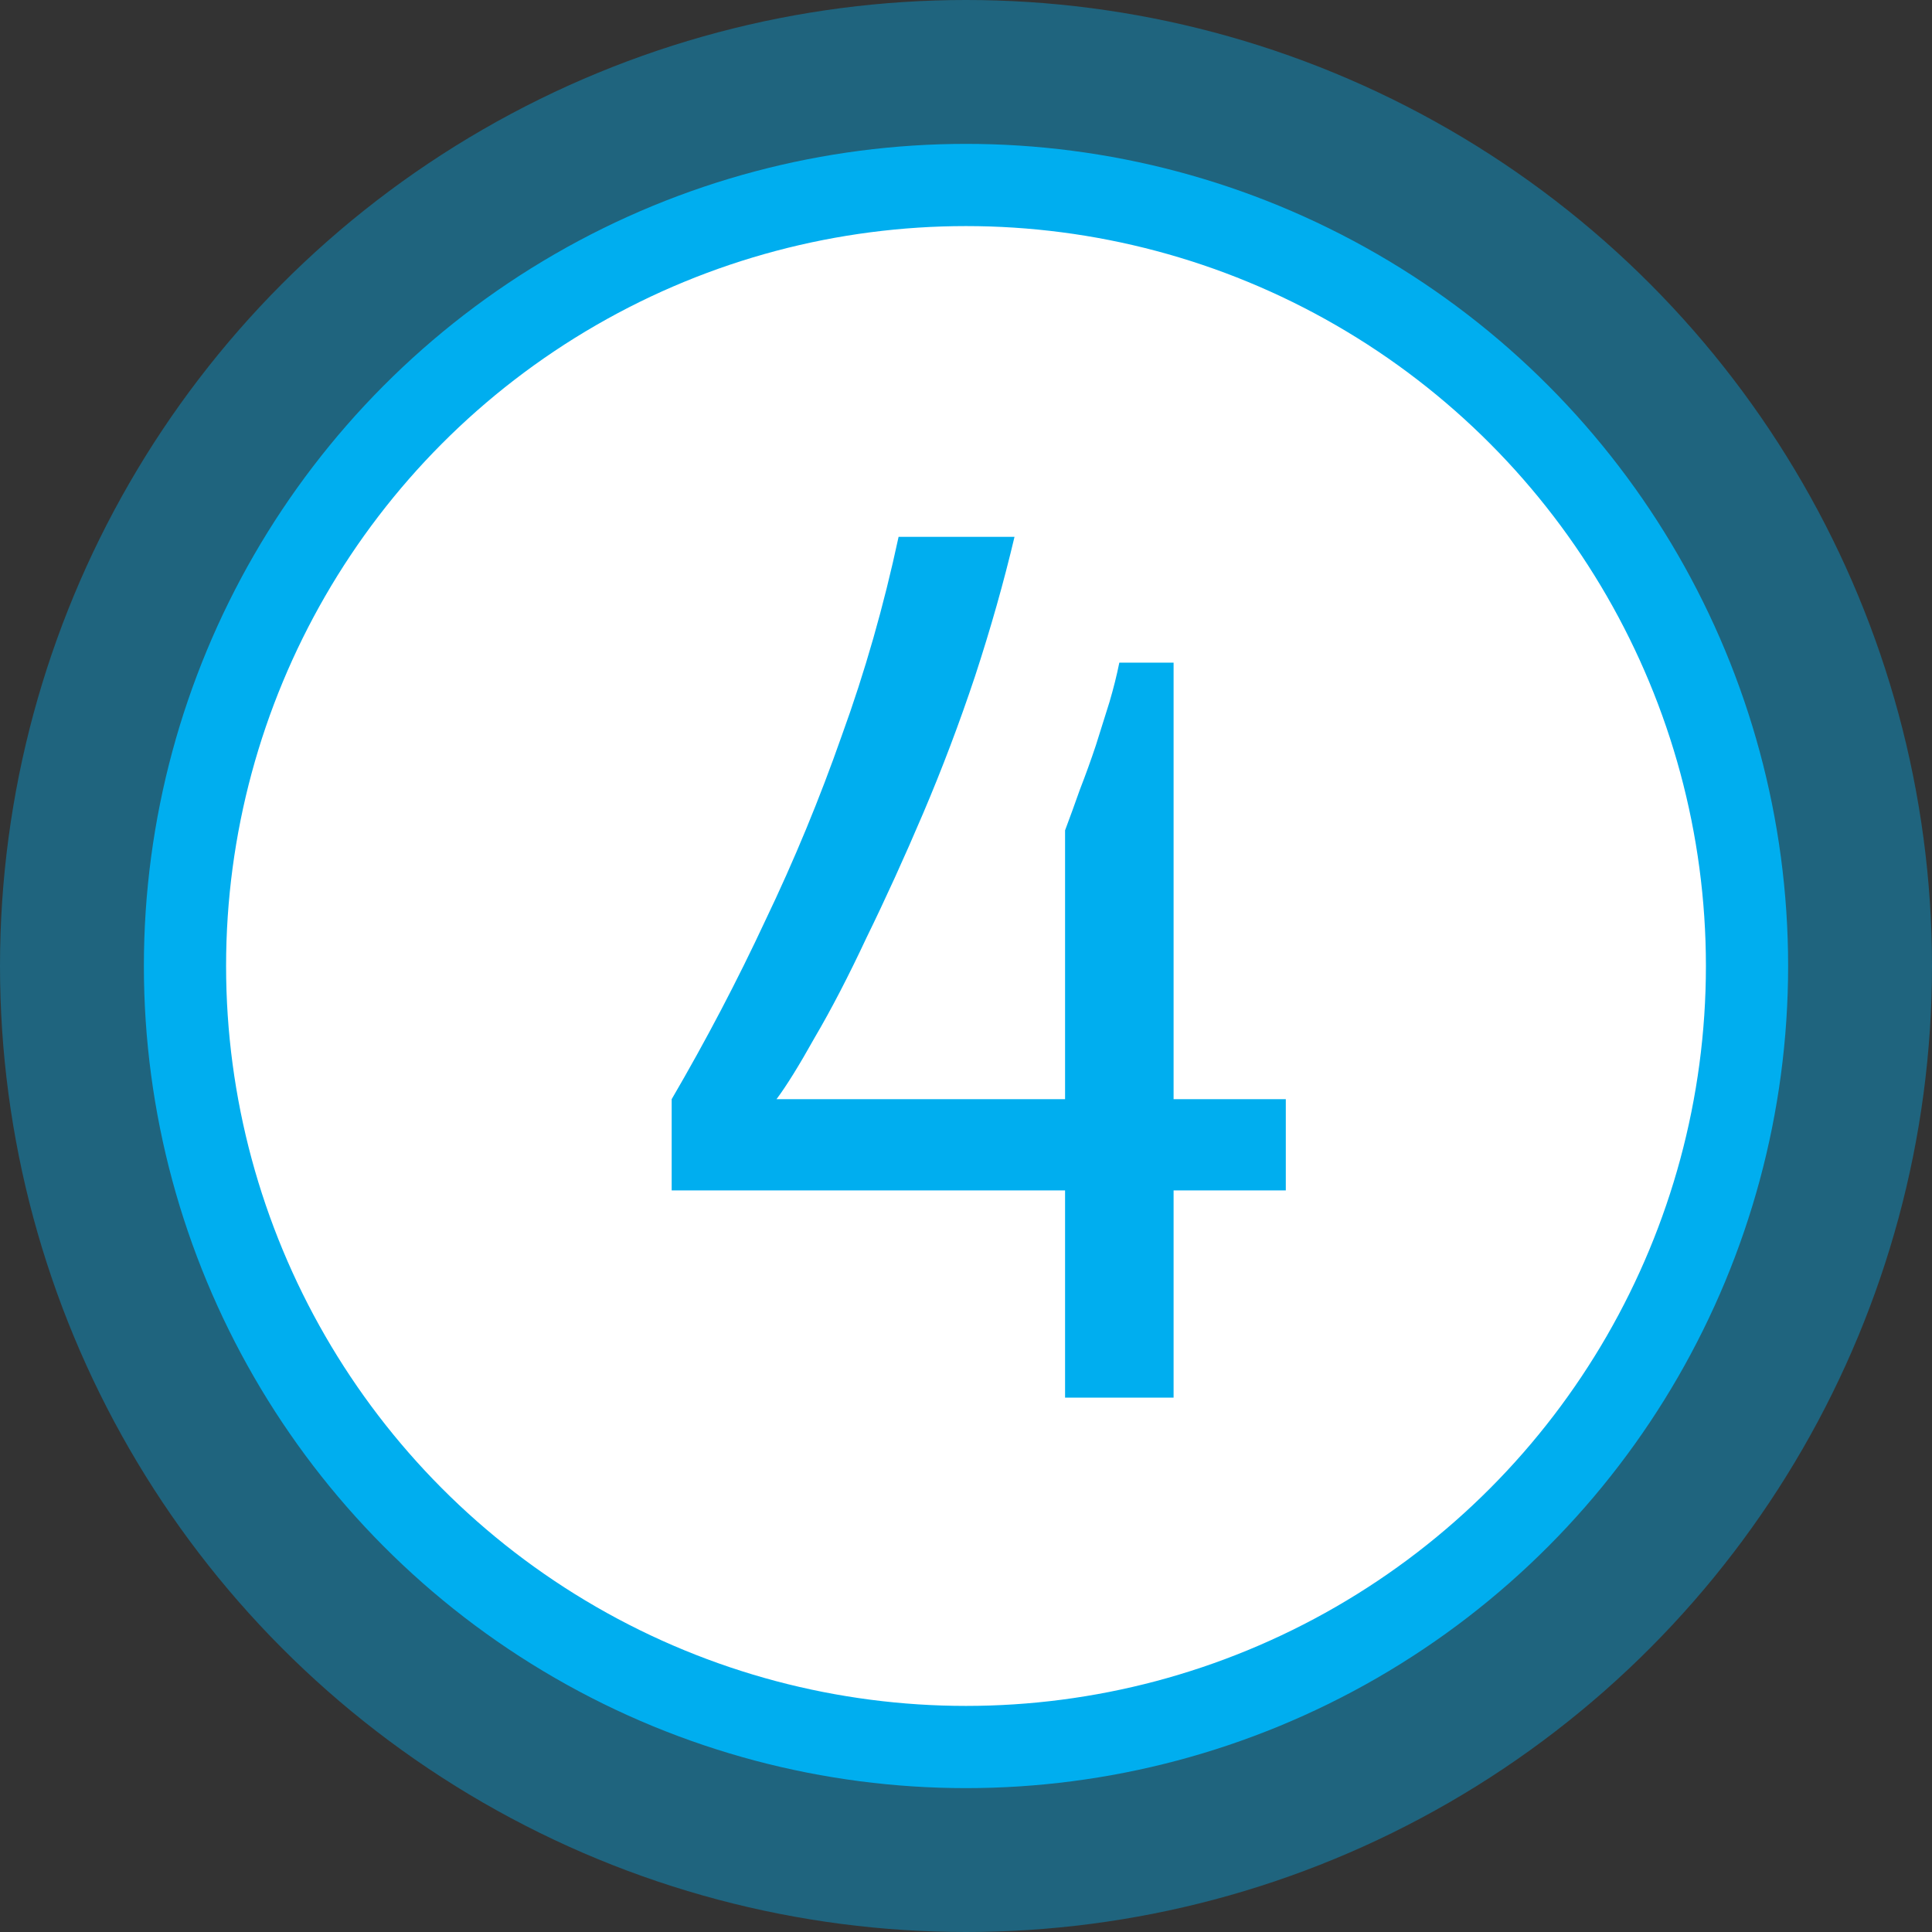
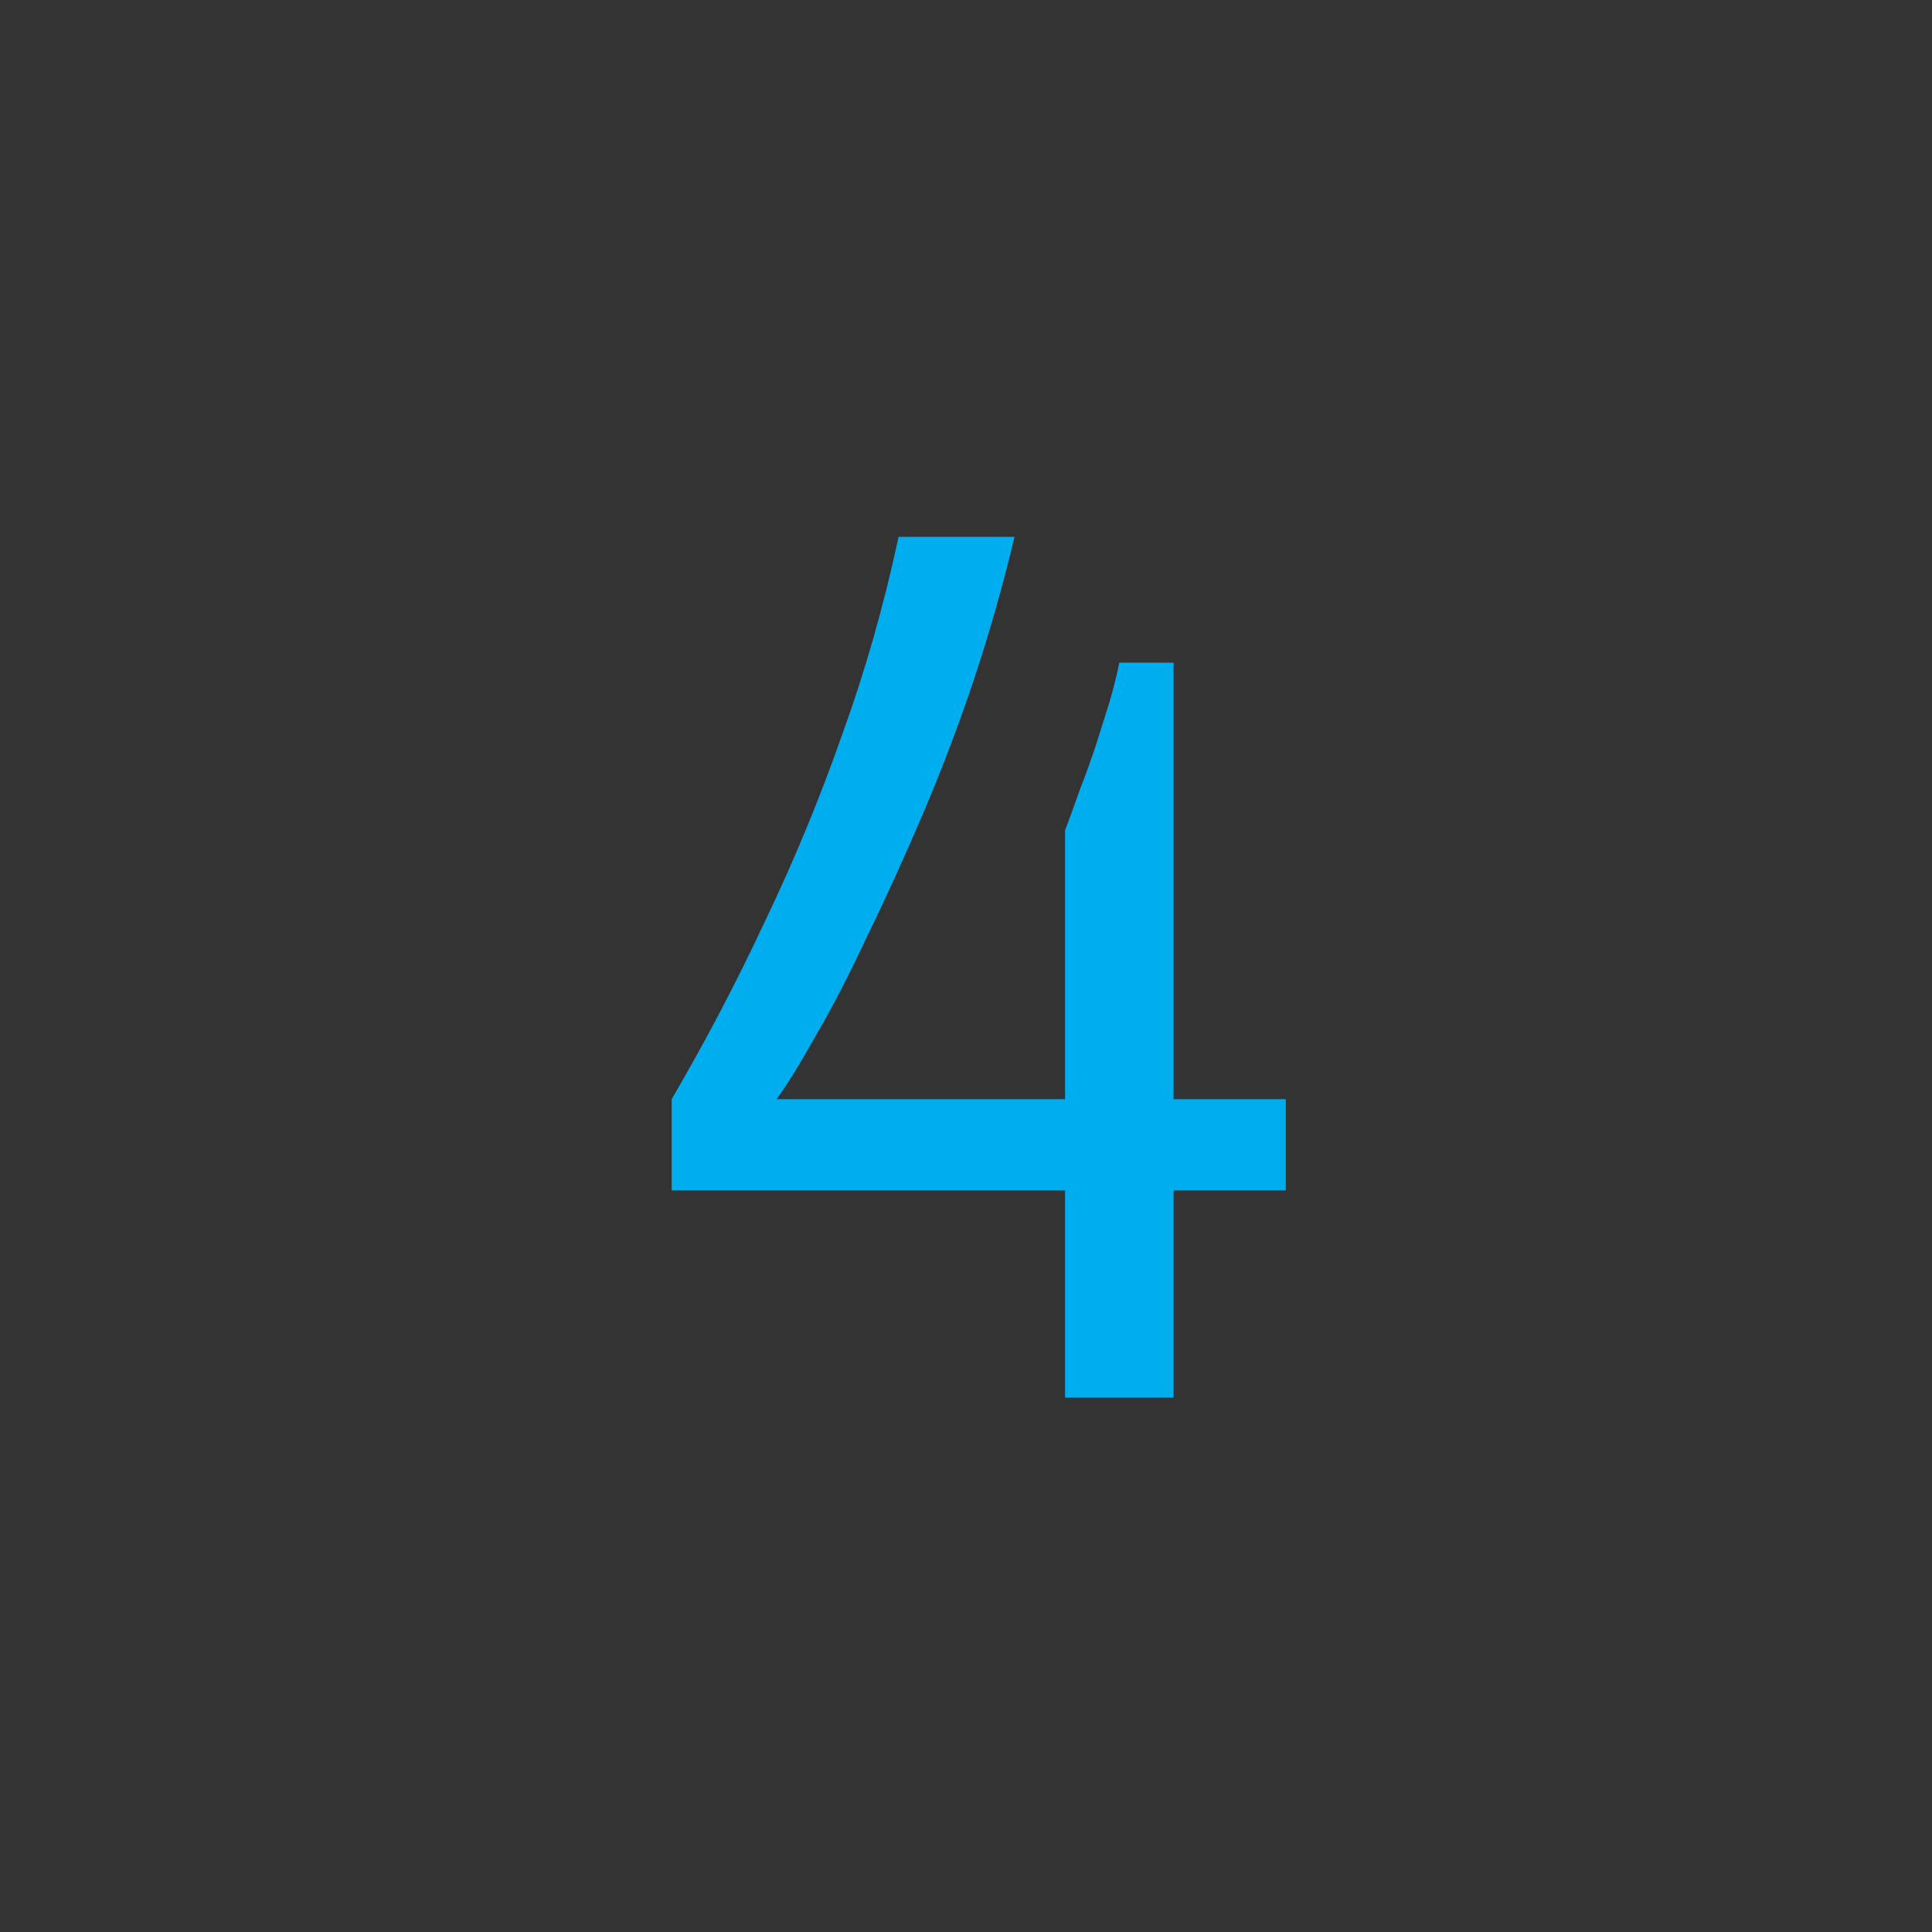
<svg xmlns="http://www.w3.org/2000/svg" width="94" height="94" viewBox="0 0 94 94" fill="none">
  <rect x="0" y="0" width="94" height="94" fill="#333333" stroke="none" />
-   <circle cx="47" cy="47" r="47" fill="#00AEEF" fill-opacity="0.4" />
-   <circle cx="47" cy="47" r="38" fill="white" stroke="#00AEEF" stroke-width="4" />
  <path d="M51.82 68V57.92H32.68V53.48C34.36 50.6 35.88 47.7 37.24 44.78C38.64 41.86 39.88 38.86 40.96 35.78C42.08 32.7 43 29.48 43.72 26.12H49.36C48.84 28.32 48.2 30.58 47.44 32.9C46.68 35.18 45.84 37.4 44.92 39.56C44 41.72 43.08 43.74 42.16 45.62C41.28 47.5 40.44 49.12 39.64 50.48C38.88 51.84 38.26 52.84 37.78 53.48H51.82V40.4C52.06 39.76 52.3 39.1 52.54 38.42C52.82 37.7 53.08 36.98 53.32 36.26C53.56 35.5 53.78 34.8 53.98 34.16C54.18 33.48 54.34 32.84 54.46 32.24H57.1V53.48H62.56V57.92H57.1V68H51.82Z" fill="#00AEEF" />
</svg>